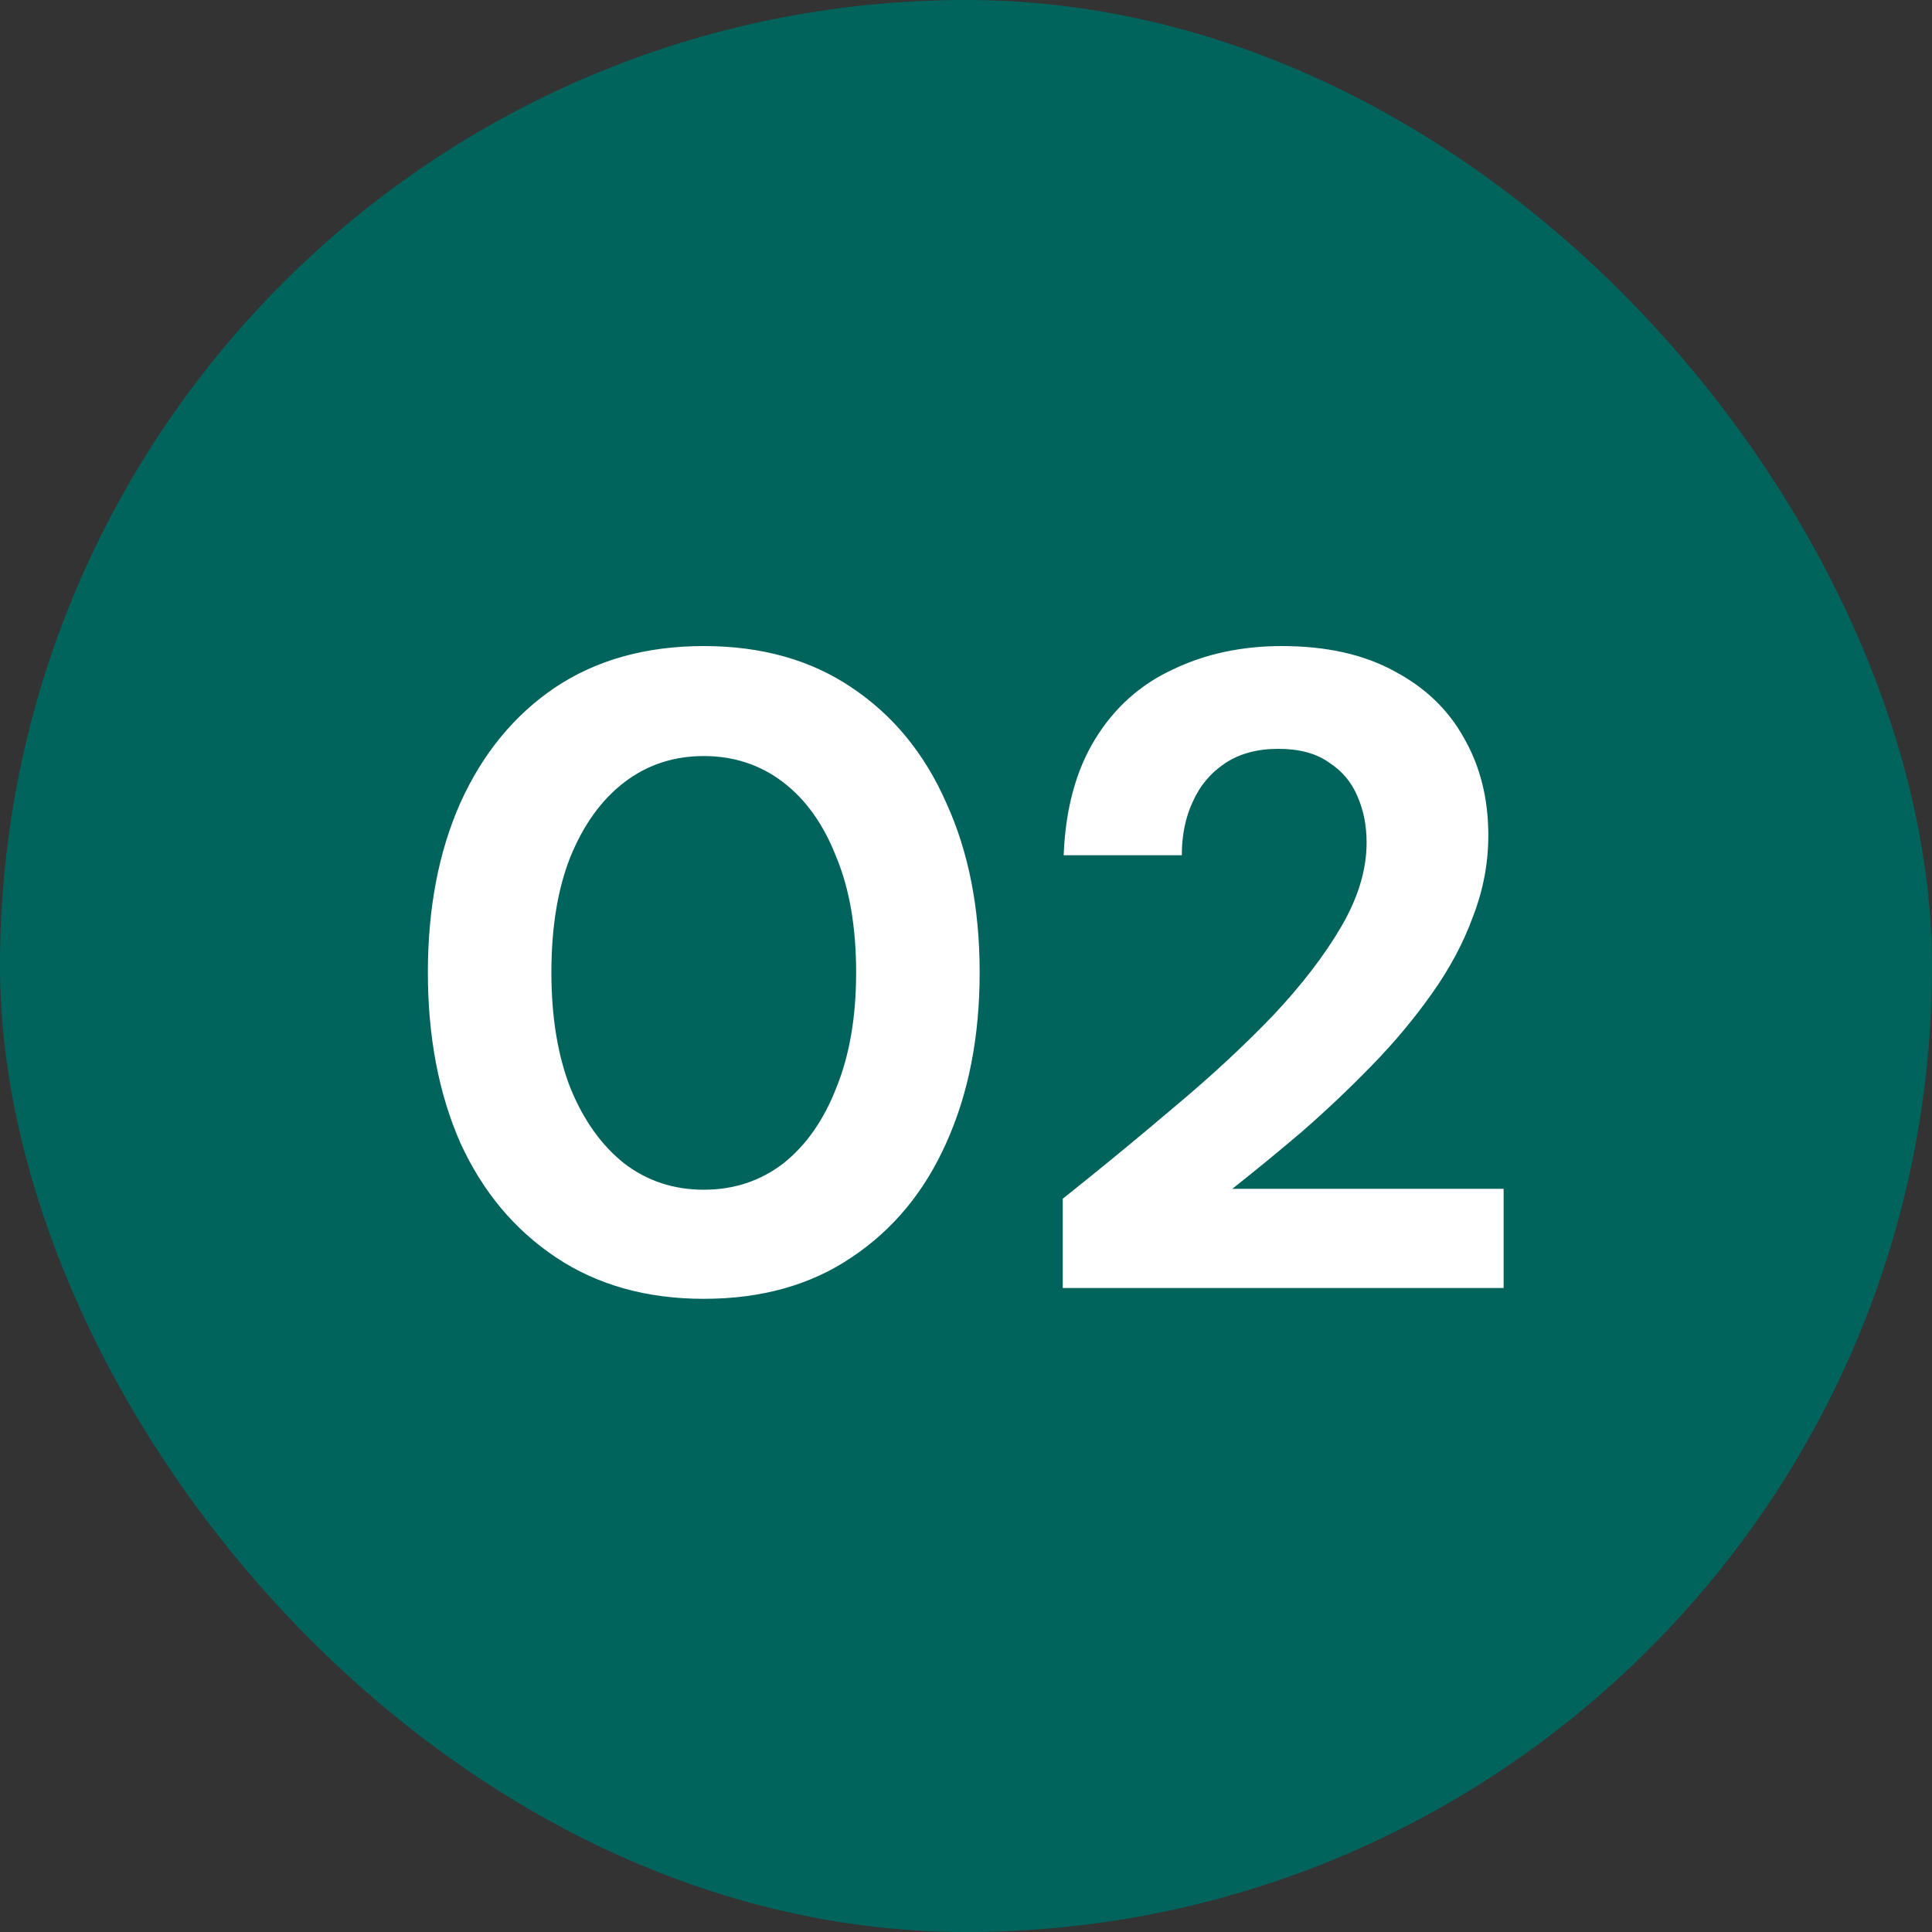
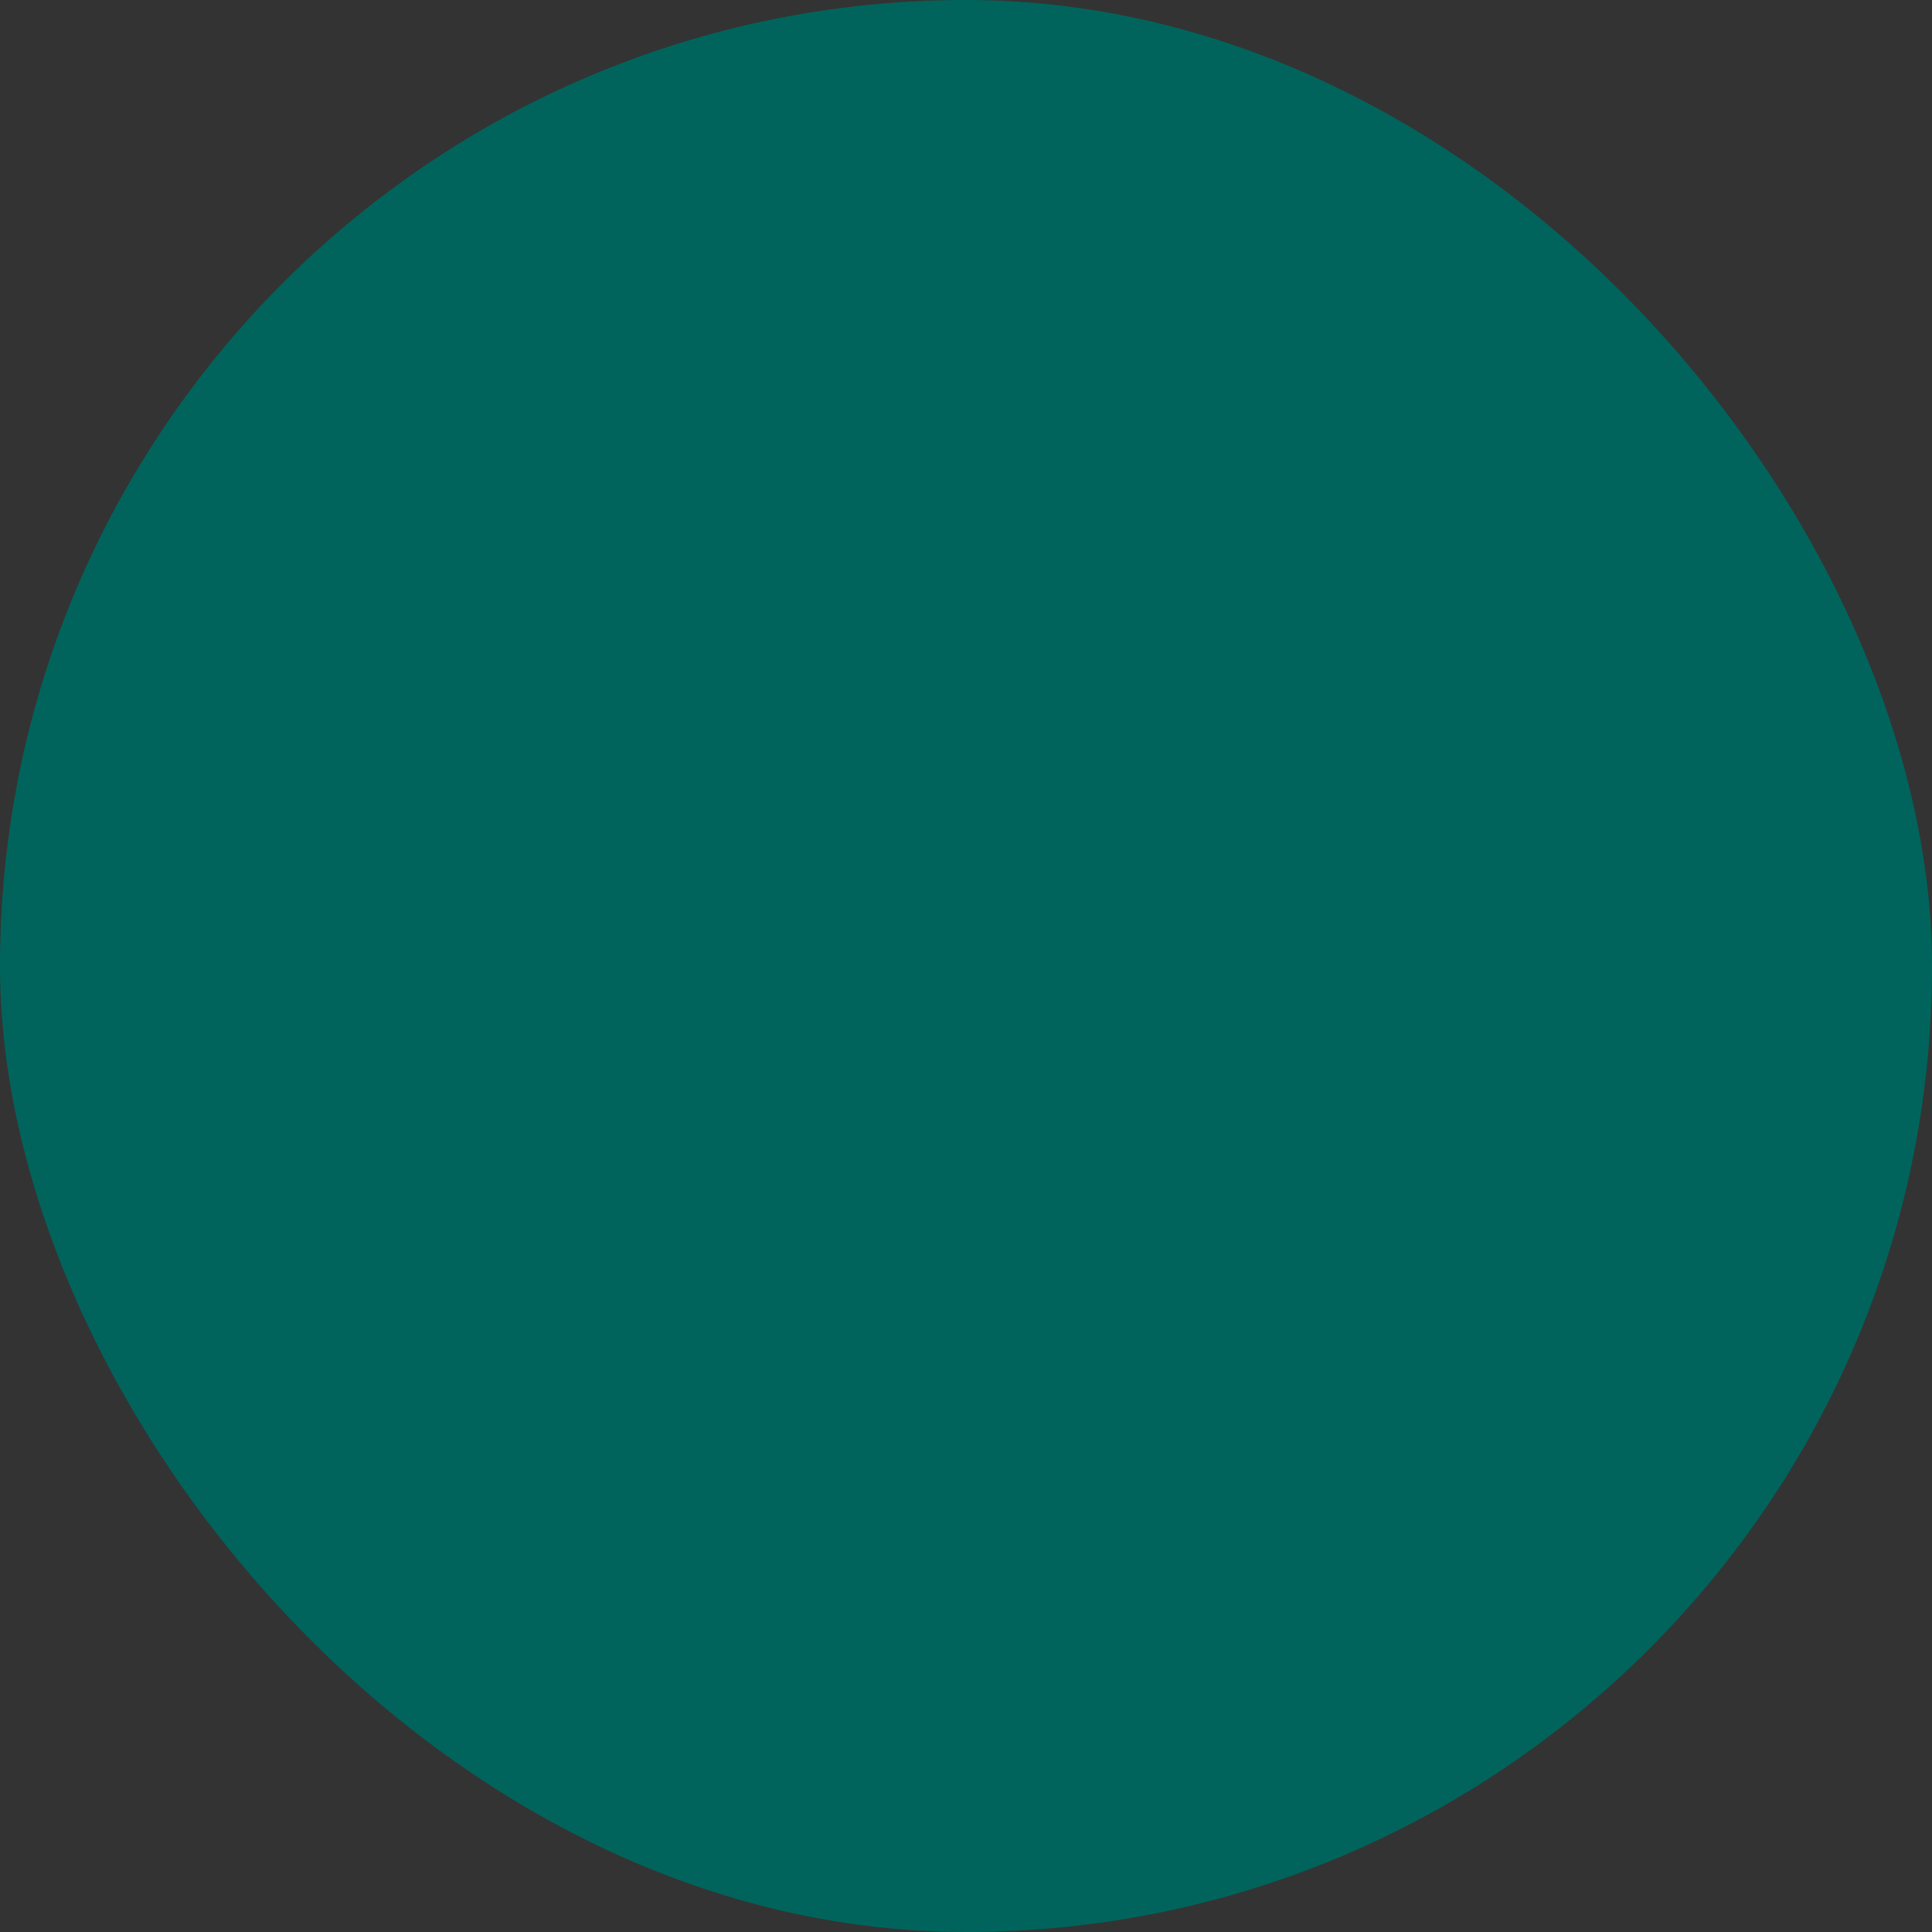
<svg xmlns="http://www.w3.org/2000/svg" width="60" height="60" viewBox="0 0 60 60" fill="none">
  <rect x="0" y="0" width="60" height="60" fill="#333333" stroke="none" />
  <rect width="60" height="60" rx="30" fill="#00645C" />
-   <path d="M21.856 40.336C20.083 40.336 18.552 39.907 17.264 39.048C15.976 38.189 14.987 37.004 14.296 35.492C13.624 33.961 13.288 32.197 13.288 30.2C13.288 28.203 13.624 26.448 14.296 24.936C14.987 23.405 15.967 22.211 17.236 21.352C18.524 20.493 20.064 20.064 21.856 20.064C23.648 20.064 25.179 20.493 26.448 21.352C27.736 22.211 28.716 23.405 29.388 24.936C30.079 26.448 30.424 28.203 30.424 30.2C30.424 32.197 30.079 33.961 29.388 35.492C28.716 37.004 27.736 38.189 26.448 39.048C25.179 39.907 23.648 40.336 21.856 40.336ZM21.856 36.948C22.789 36.948 23.611 36.677 24.32 36.136C25.029 35.576 25.58 34.792 25.972 33.784C26.383 32.776 26.588 31.581 26.588 30.2C26.588 28.8 26.383 27.605 25.972 26.616C25.58 25.608 25.029 24.833 24.32 24.292C23.611 23.751 22.789 23.48 21.856 23.48C20.923 23.48 20.101 23.751 19.392 24.292C18.683 24.833 18.123 25.608 17.712 26.616C17.32 27.605 17.124 28.8 17.124 30.2C17.124 31.581 17.32 32.776 17.712 33.784C18.123 34.792 18.683 35.576 19.392 36.136C20.101 36.677 20.923 36.948 21.856 36.948ZM33.005 40V37.228C34.2 36.276 35.358 35.324 36.477 34.372C37.616 33.42 38.633 32.477 39.529 31.544C40.425 30.592 41.135 29.668 41.657 28.772C42.18 27.876 42.441 27.008 42.441 26.168C42.441 25.645 42.348 25.169 42.161 24.74C41.975 24.292 41.676 23.937 41.266 23.676C40.873 23.396 40.351 23.256 39.697 23.256C39.044 23.256 38.493 23.405 38.045 23.704C37.597 24.003 37.261 24.404 37.038 24.908C36.813 25.393 36.702 25.944 36.702 26.56H33.033C33.09 25.123 33.416 23.919 34.014 22.948C34.611 21.977 35.413 21.259 36.422 20.792C37.429 20.307 38.559 20.064 39.809 20.064C41.191 20.064 42.358 20.325 43.309 20.848C44.261 21.352 44.98 22.043 45.465 22.92C45.969 23.797 46.221 24.805 46.221 25.944C46.221 26.803 46.063 27.643 45.745 28.464C45.447 29.285 45.017 30.088 44.458 30.872C43.916 31.637 43.3 32.375 42.609 33.084C41.919 33.793 41.2 34.475 40.453 35.128C39.707 35.763 38.979 36.36 38.27 36.92H46.697V40H33.005Z" fill="white" />
</svg>